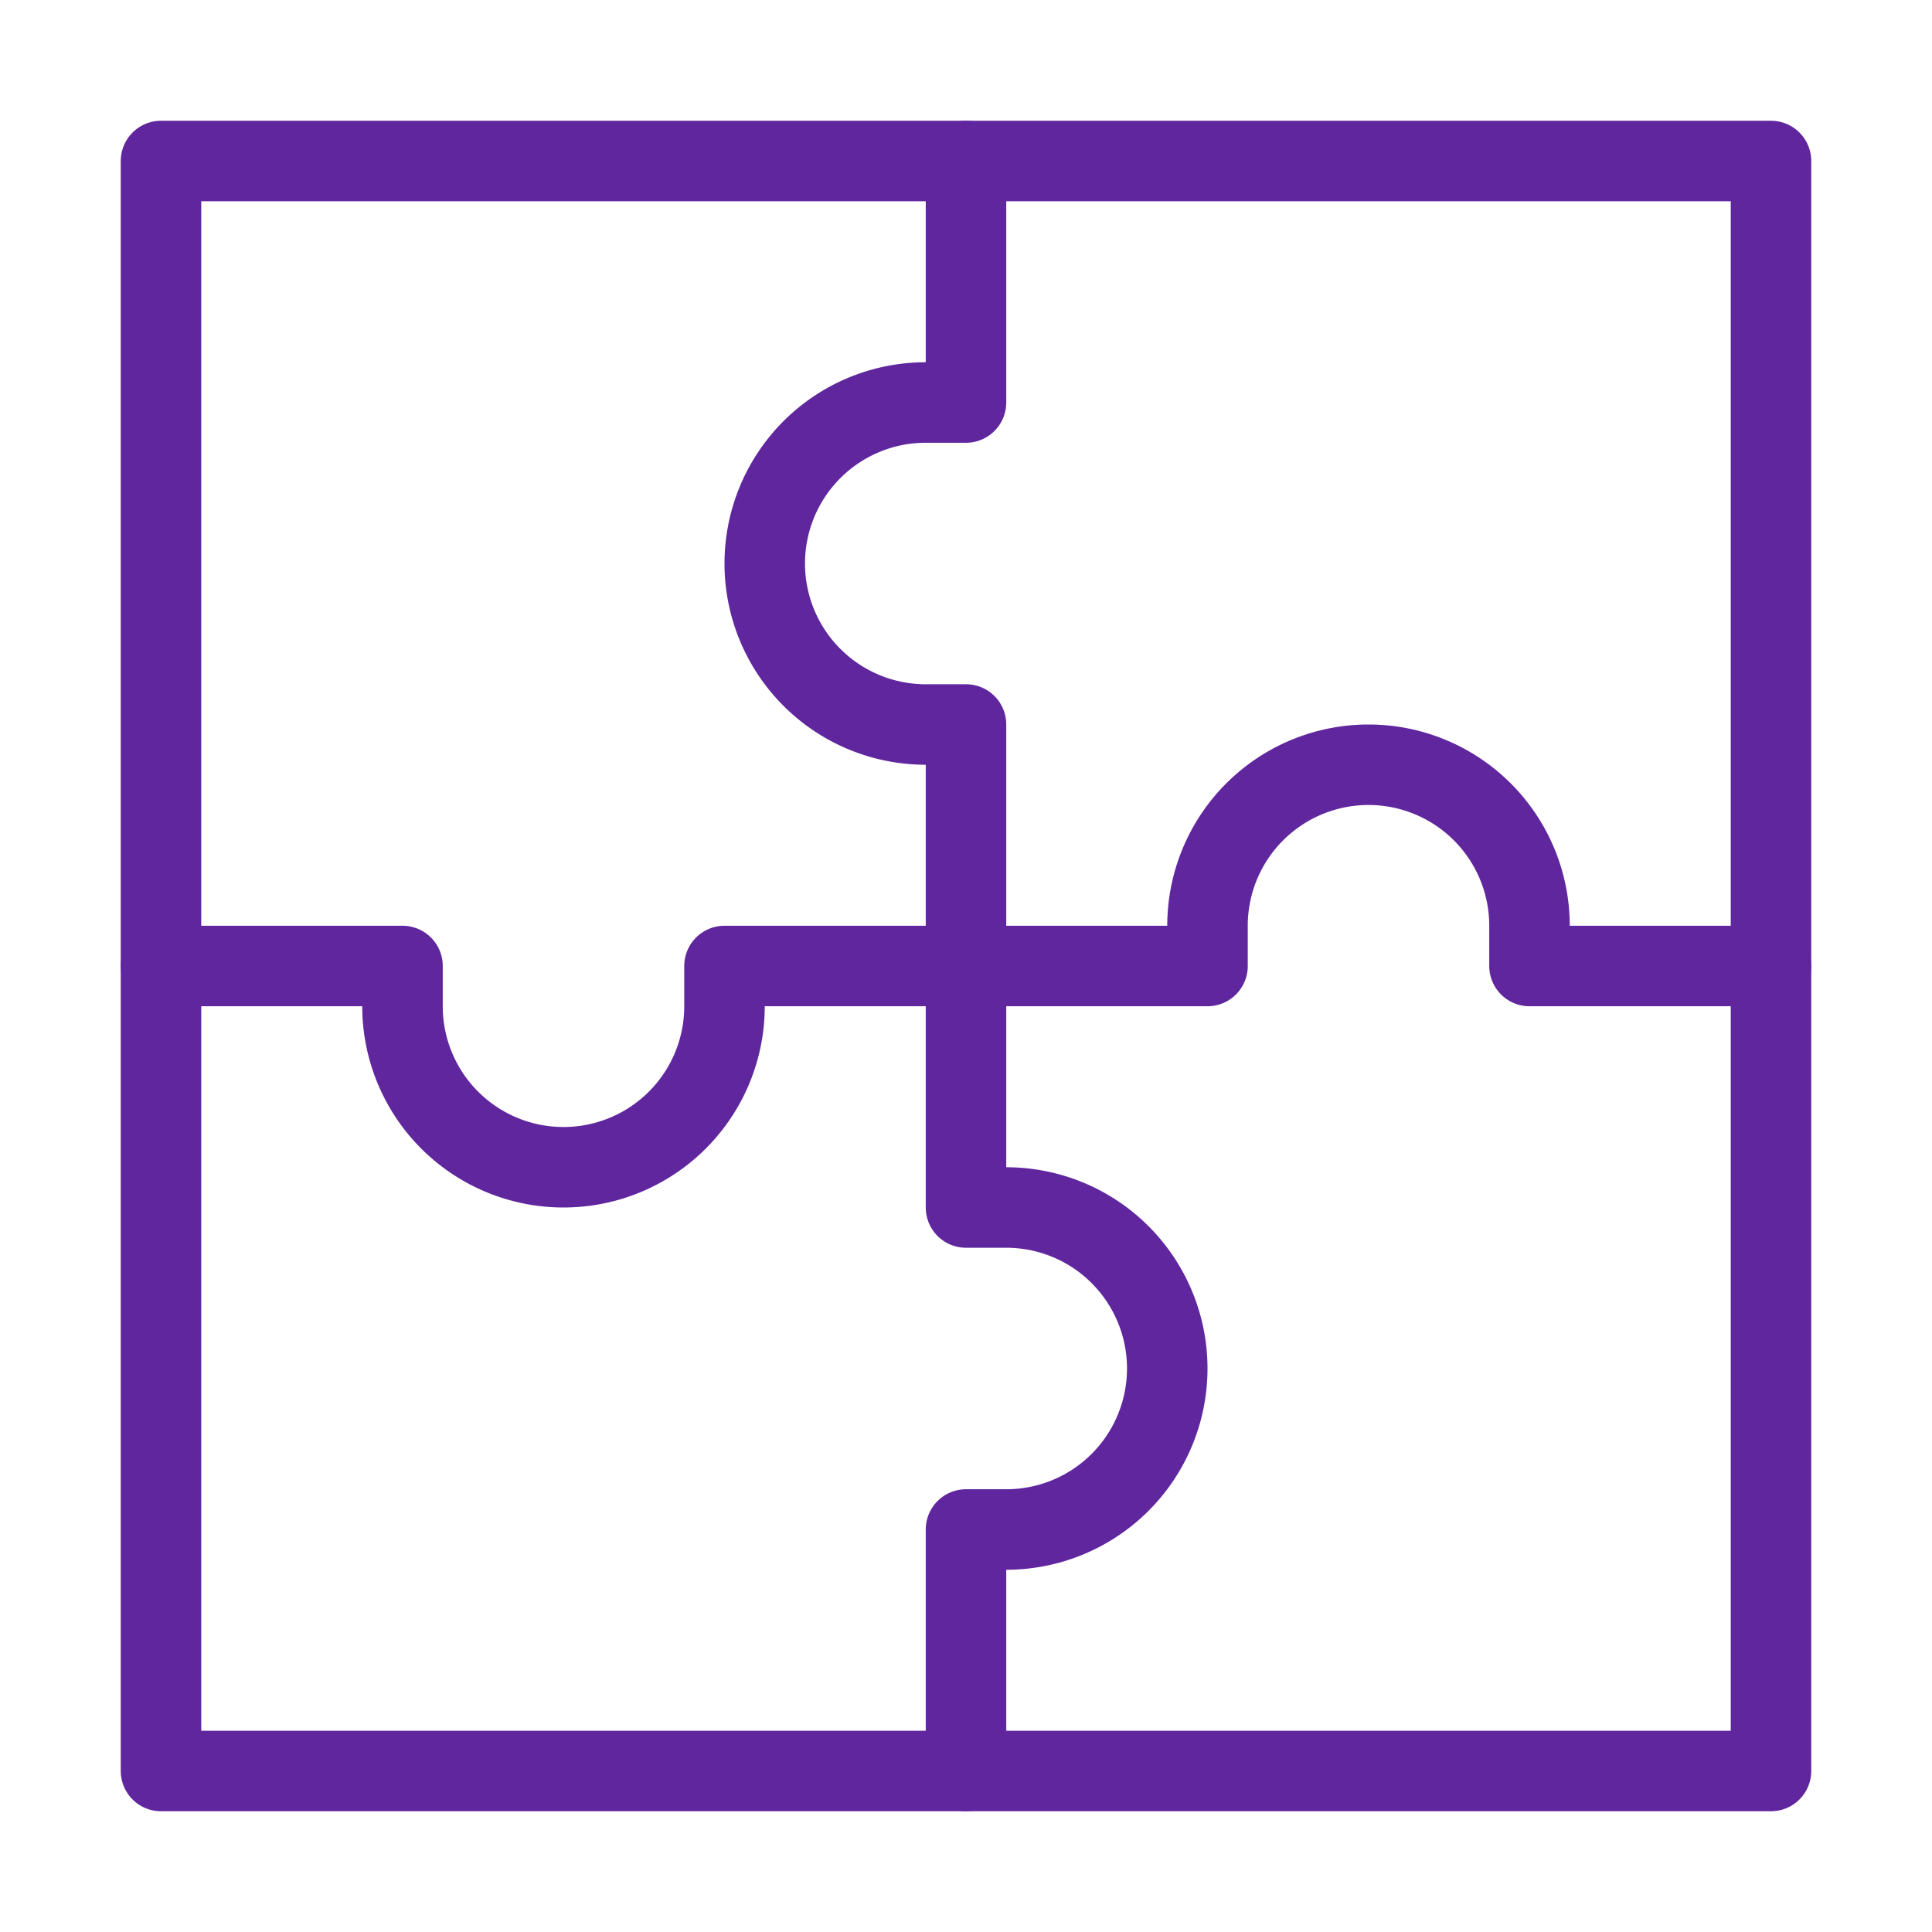
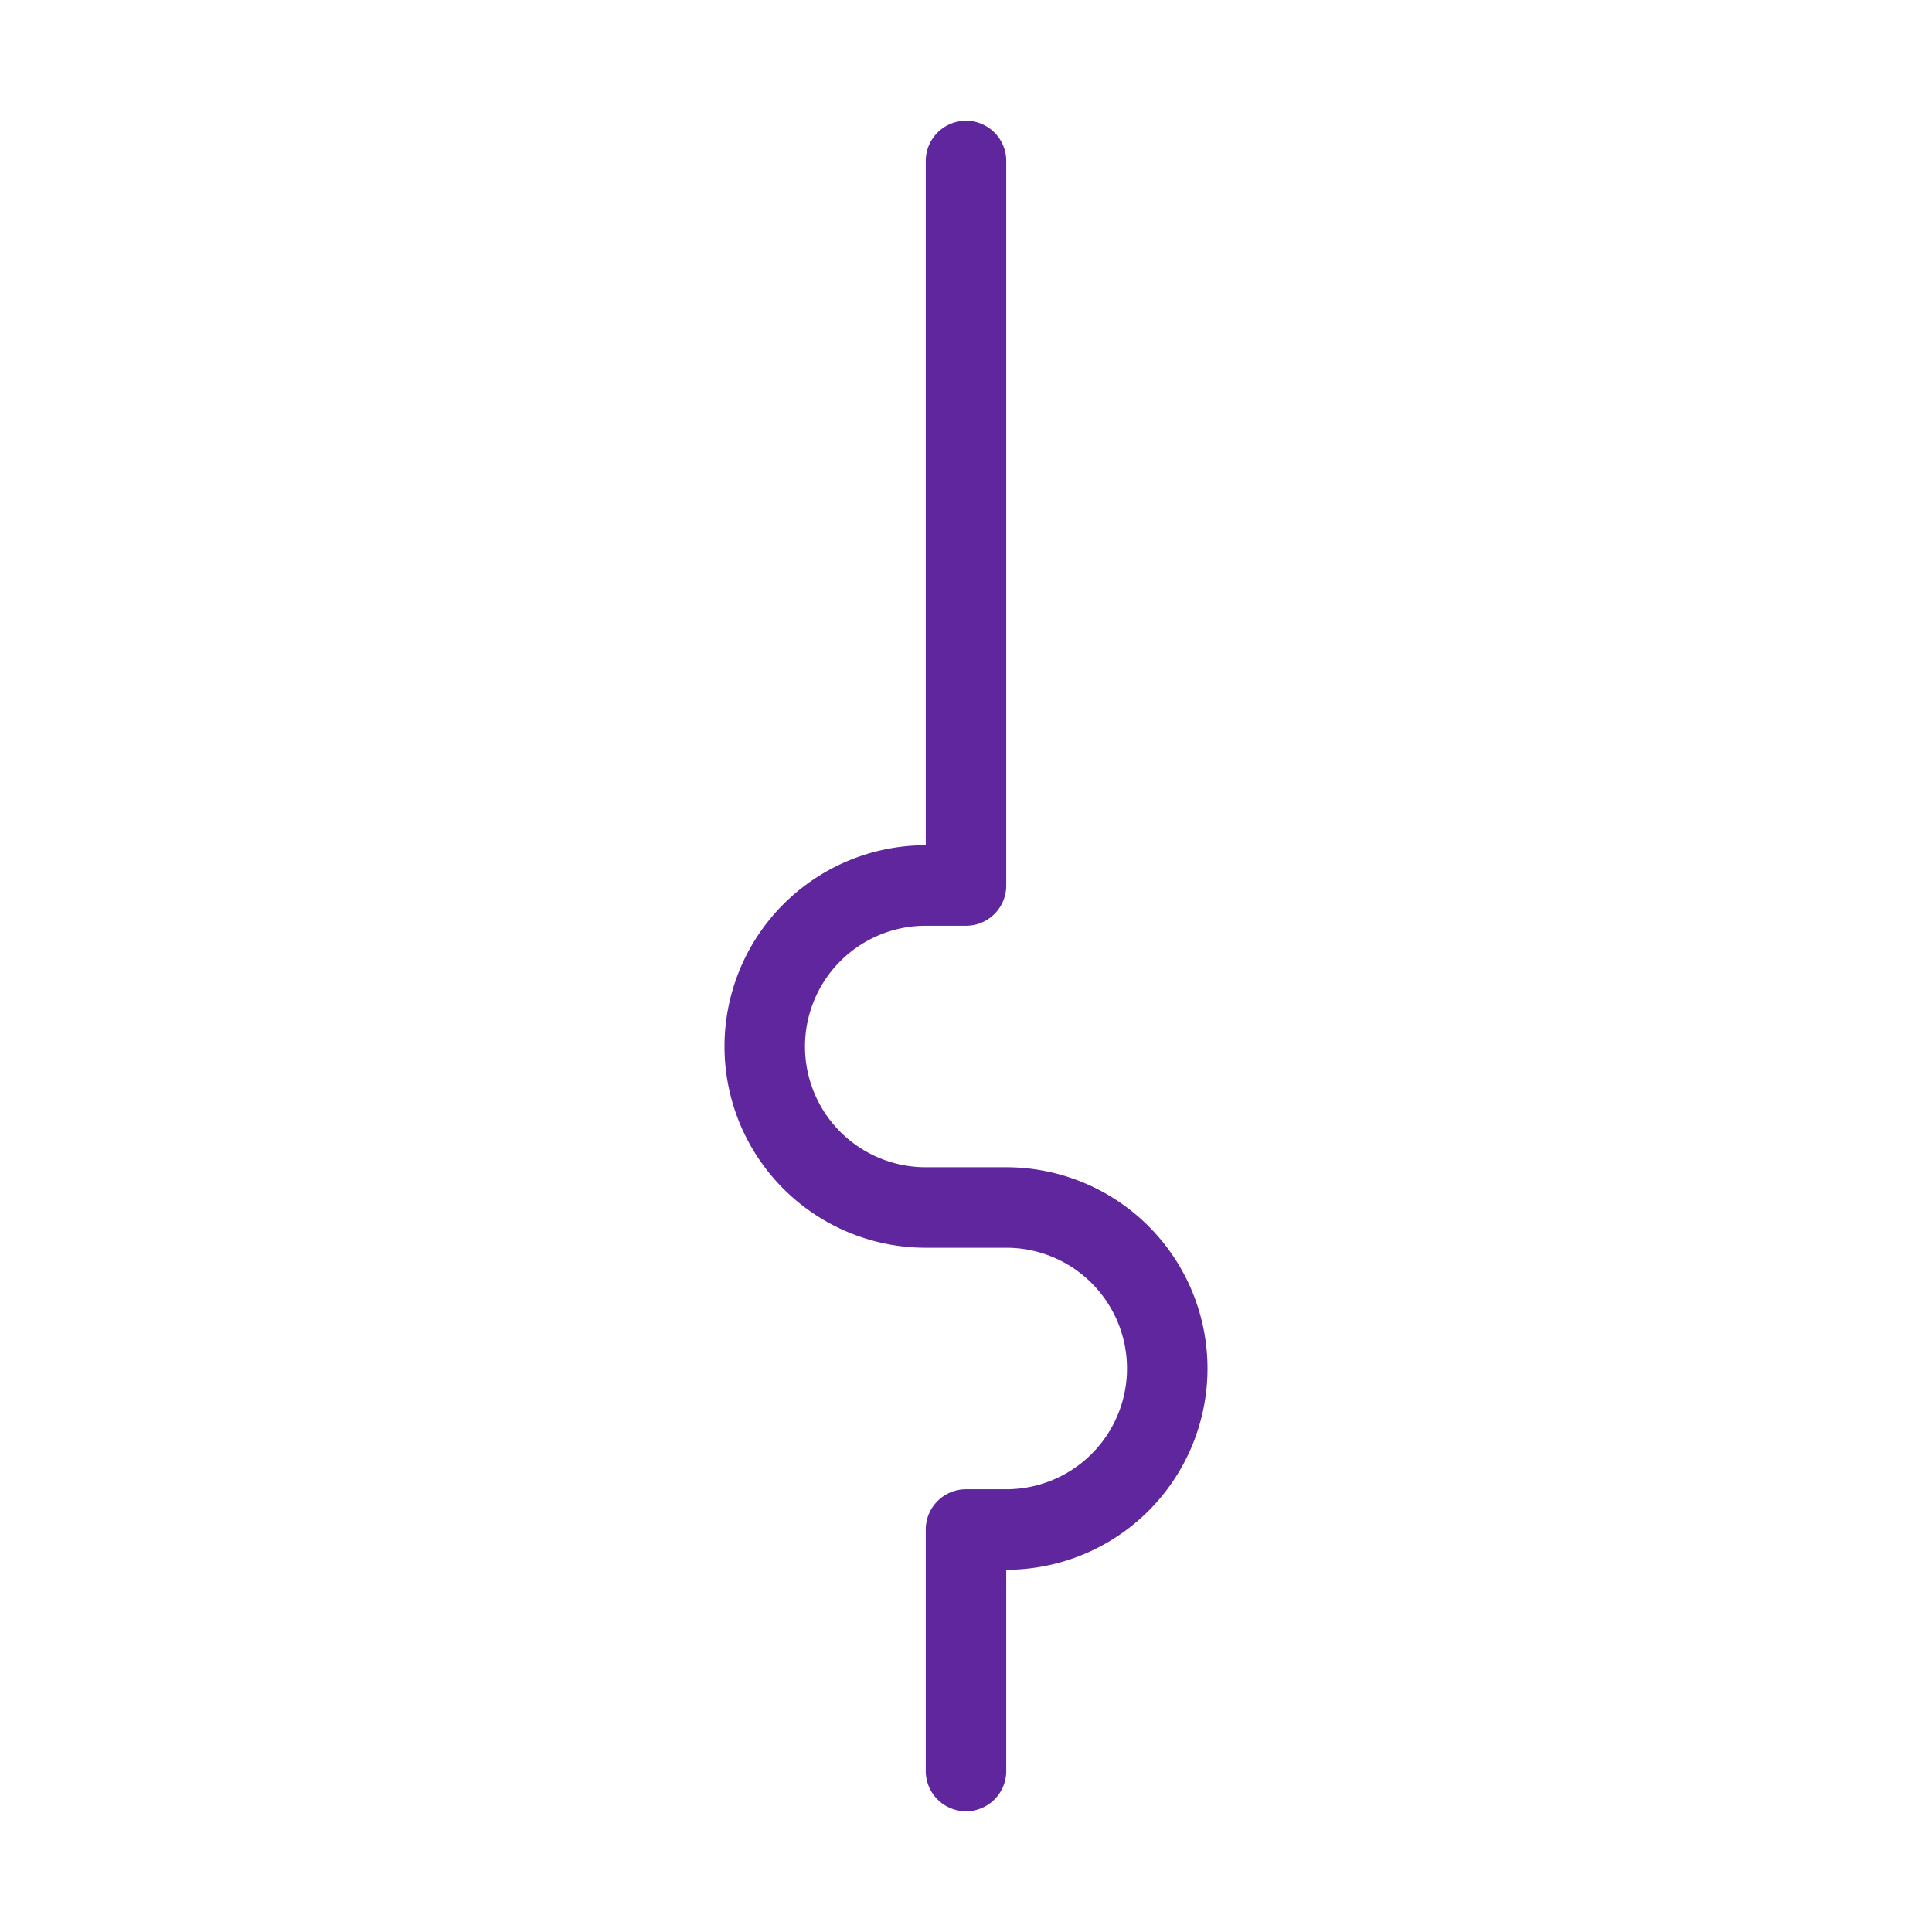
<svg xmlns="http://www.w3.org/2000/svg" viewBox="0 0 48 48" width="48" height="48">
  <title>app services</title>
  <g class="nc-icon-wrapper" stroke-linecap="round" stroke-linejoin="round" stroke-width="2" fill="#60269e" stroke="#60269e">
-     <path d="M24,44V38h1a4,4,0,0,0,0-8H24V18H23a4,4,0,0,1,0-8h1V4" fill="none" stroke-miterlimit="10" data-color="color-2" />
-     <path d="M4,24h6v1a4,4,0,0,0,8,0V24H30V23a4,4,0,0,1,8,0v1h6" fill="none" stroke-miterlimit="10" data-color="color-2" />
-     <rect x="4" y="4" width="40" height="40" fill="none" stroke="#60269e" stroke-miterlimit="10" />
+     <path d="M24,44V38h1a4,4,0,0,0,0-8H24H23a4,4,0,0,1,0-8h1V4" fill="none" stroke-miterlimit="10" data-color="color-2" />
  </g>
</svg>